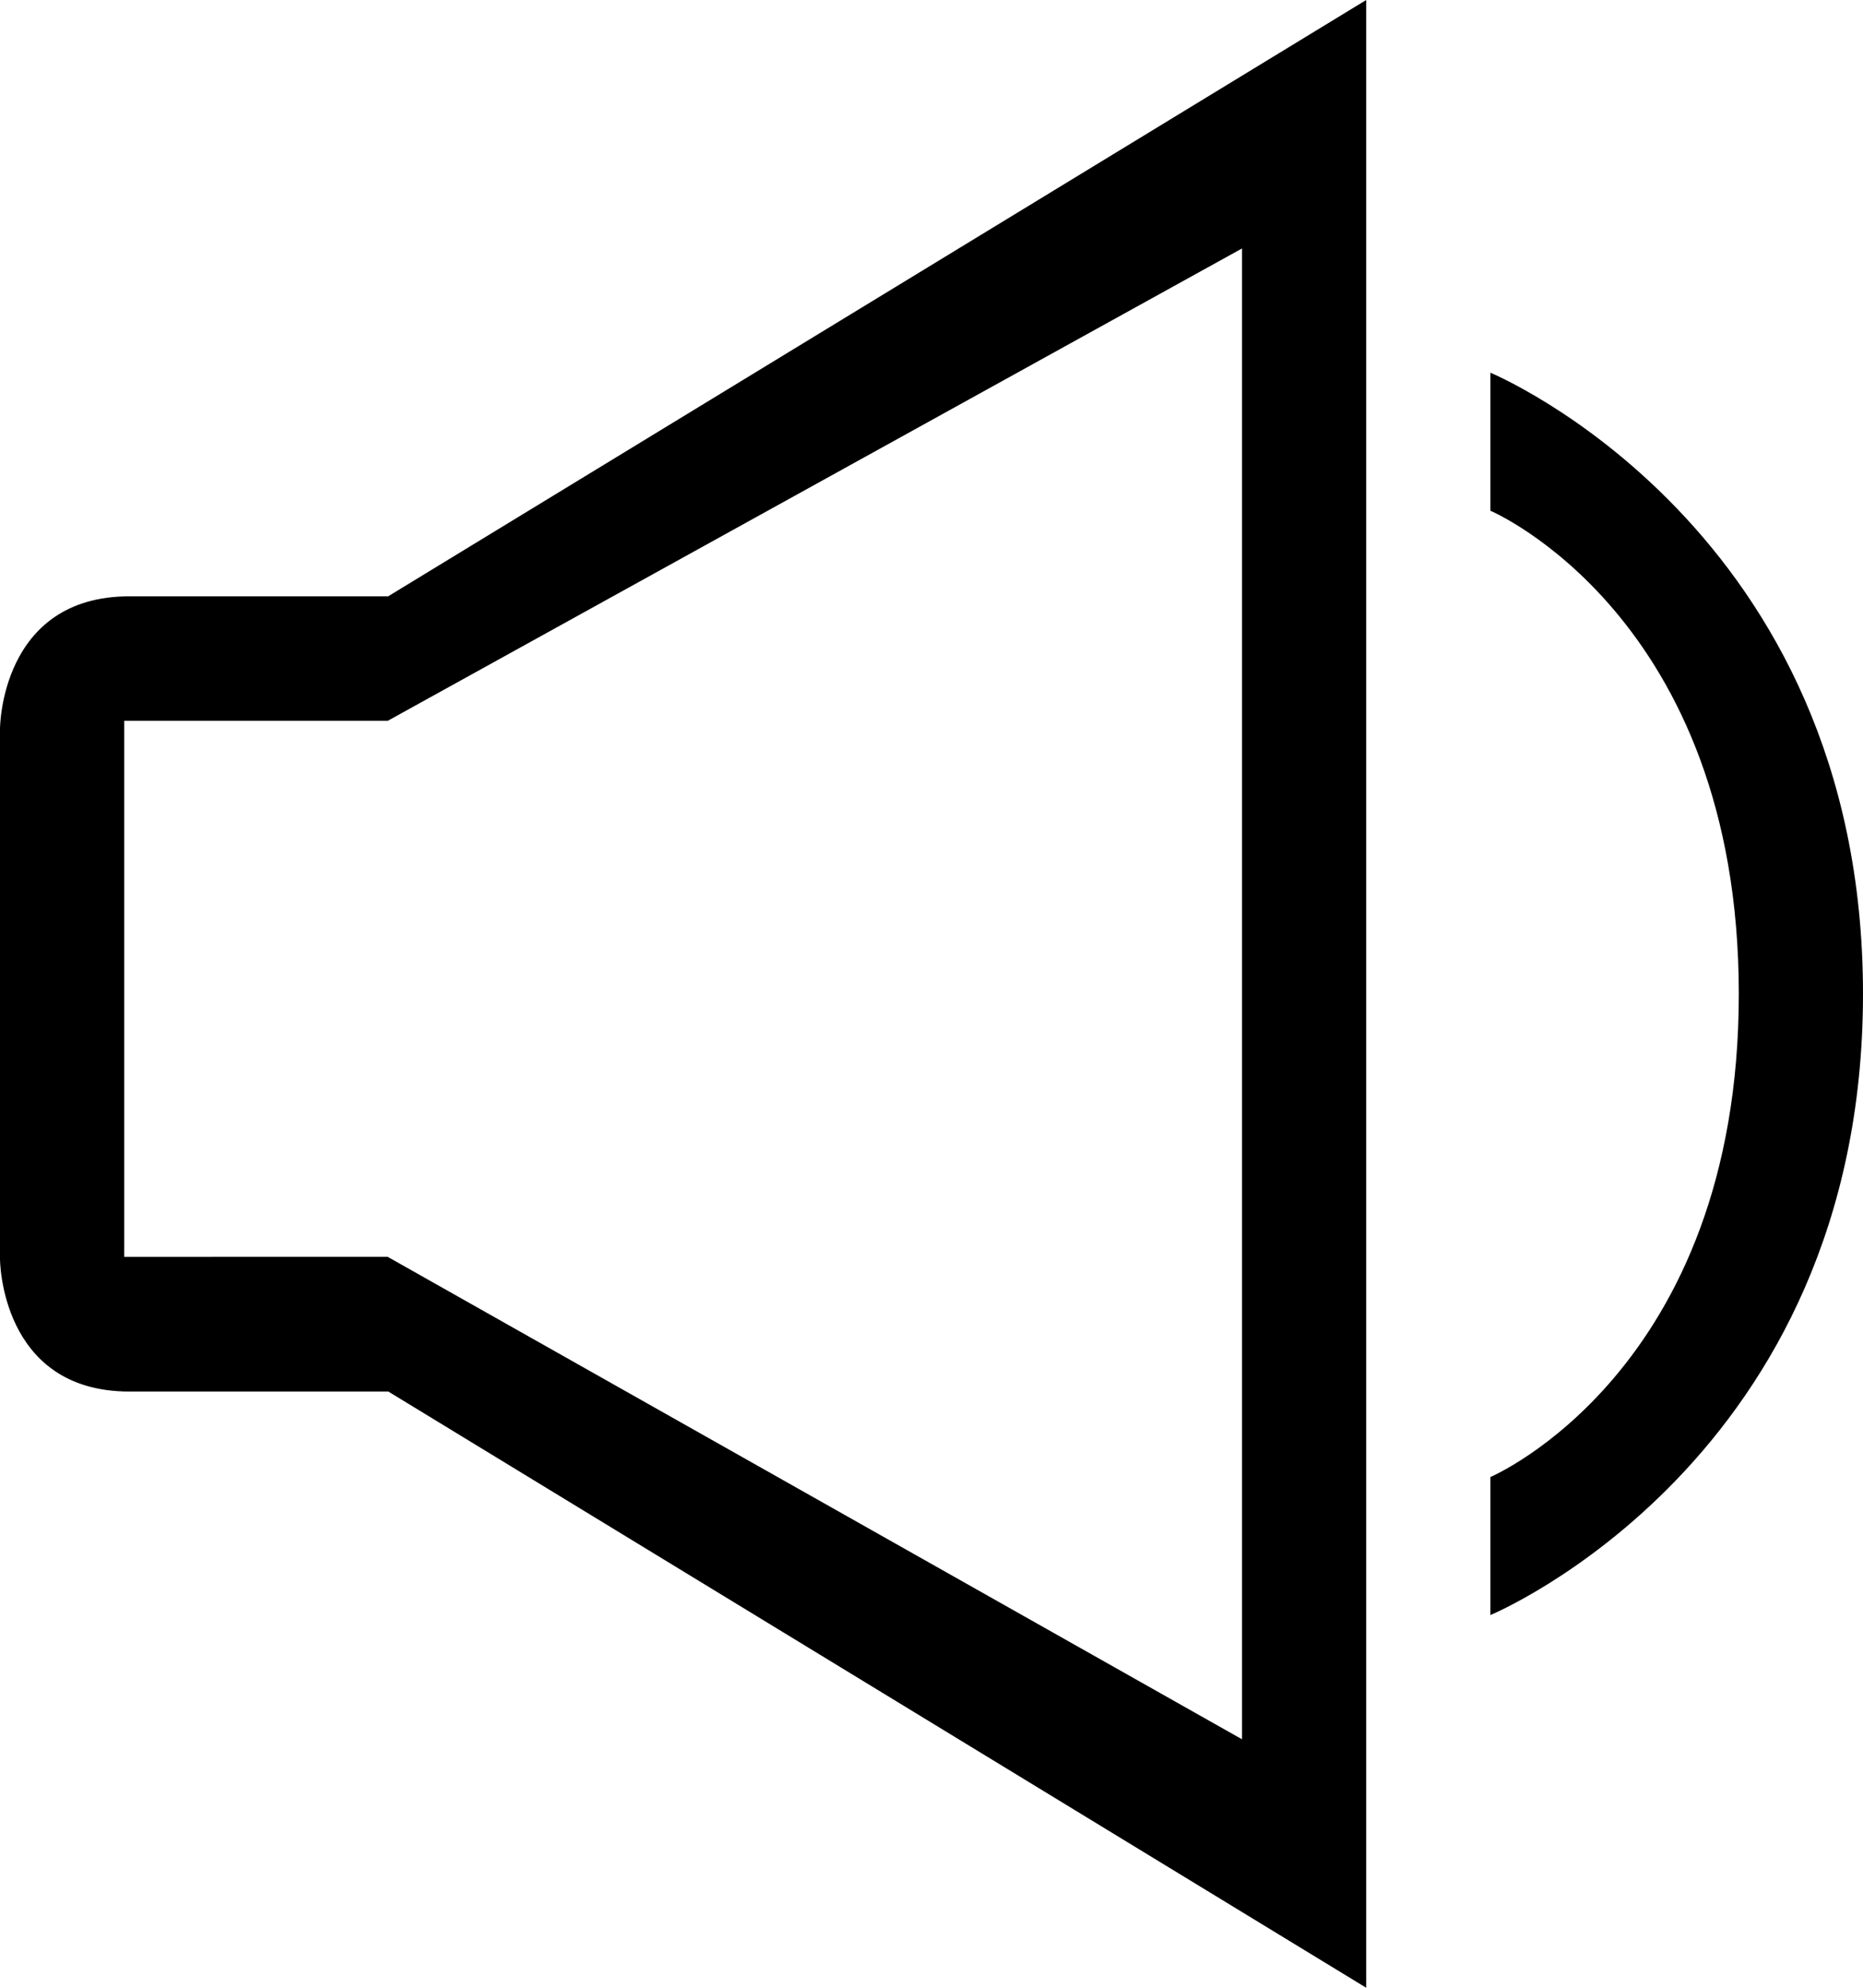
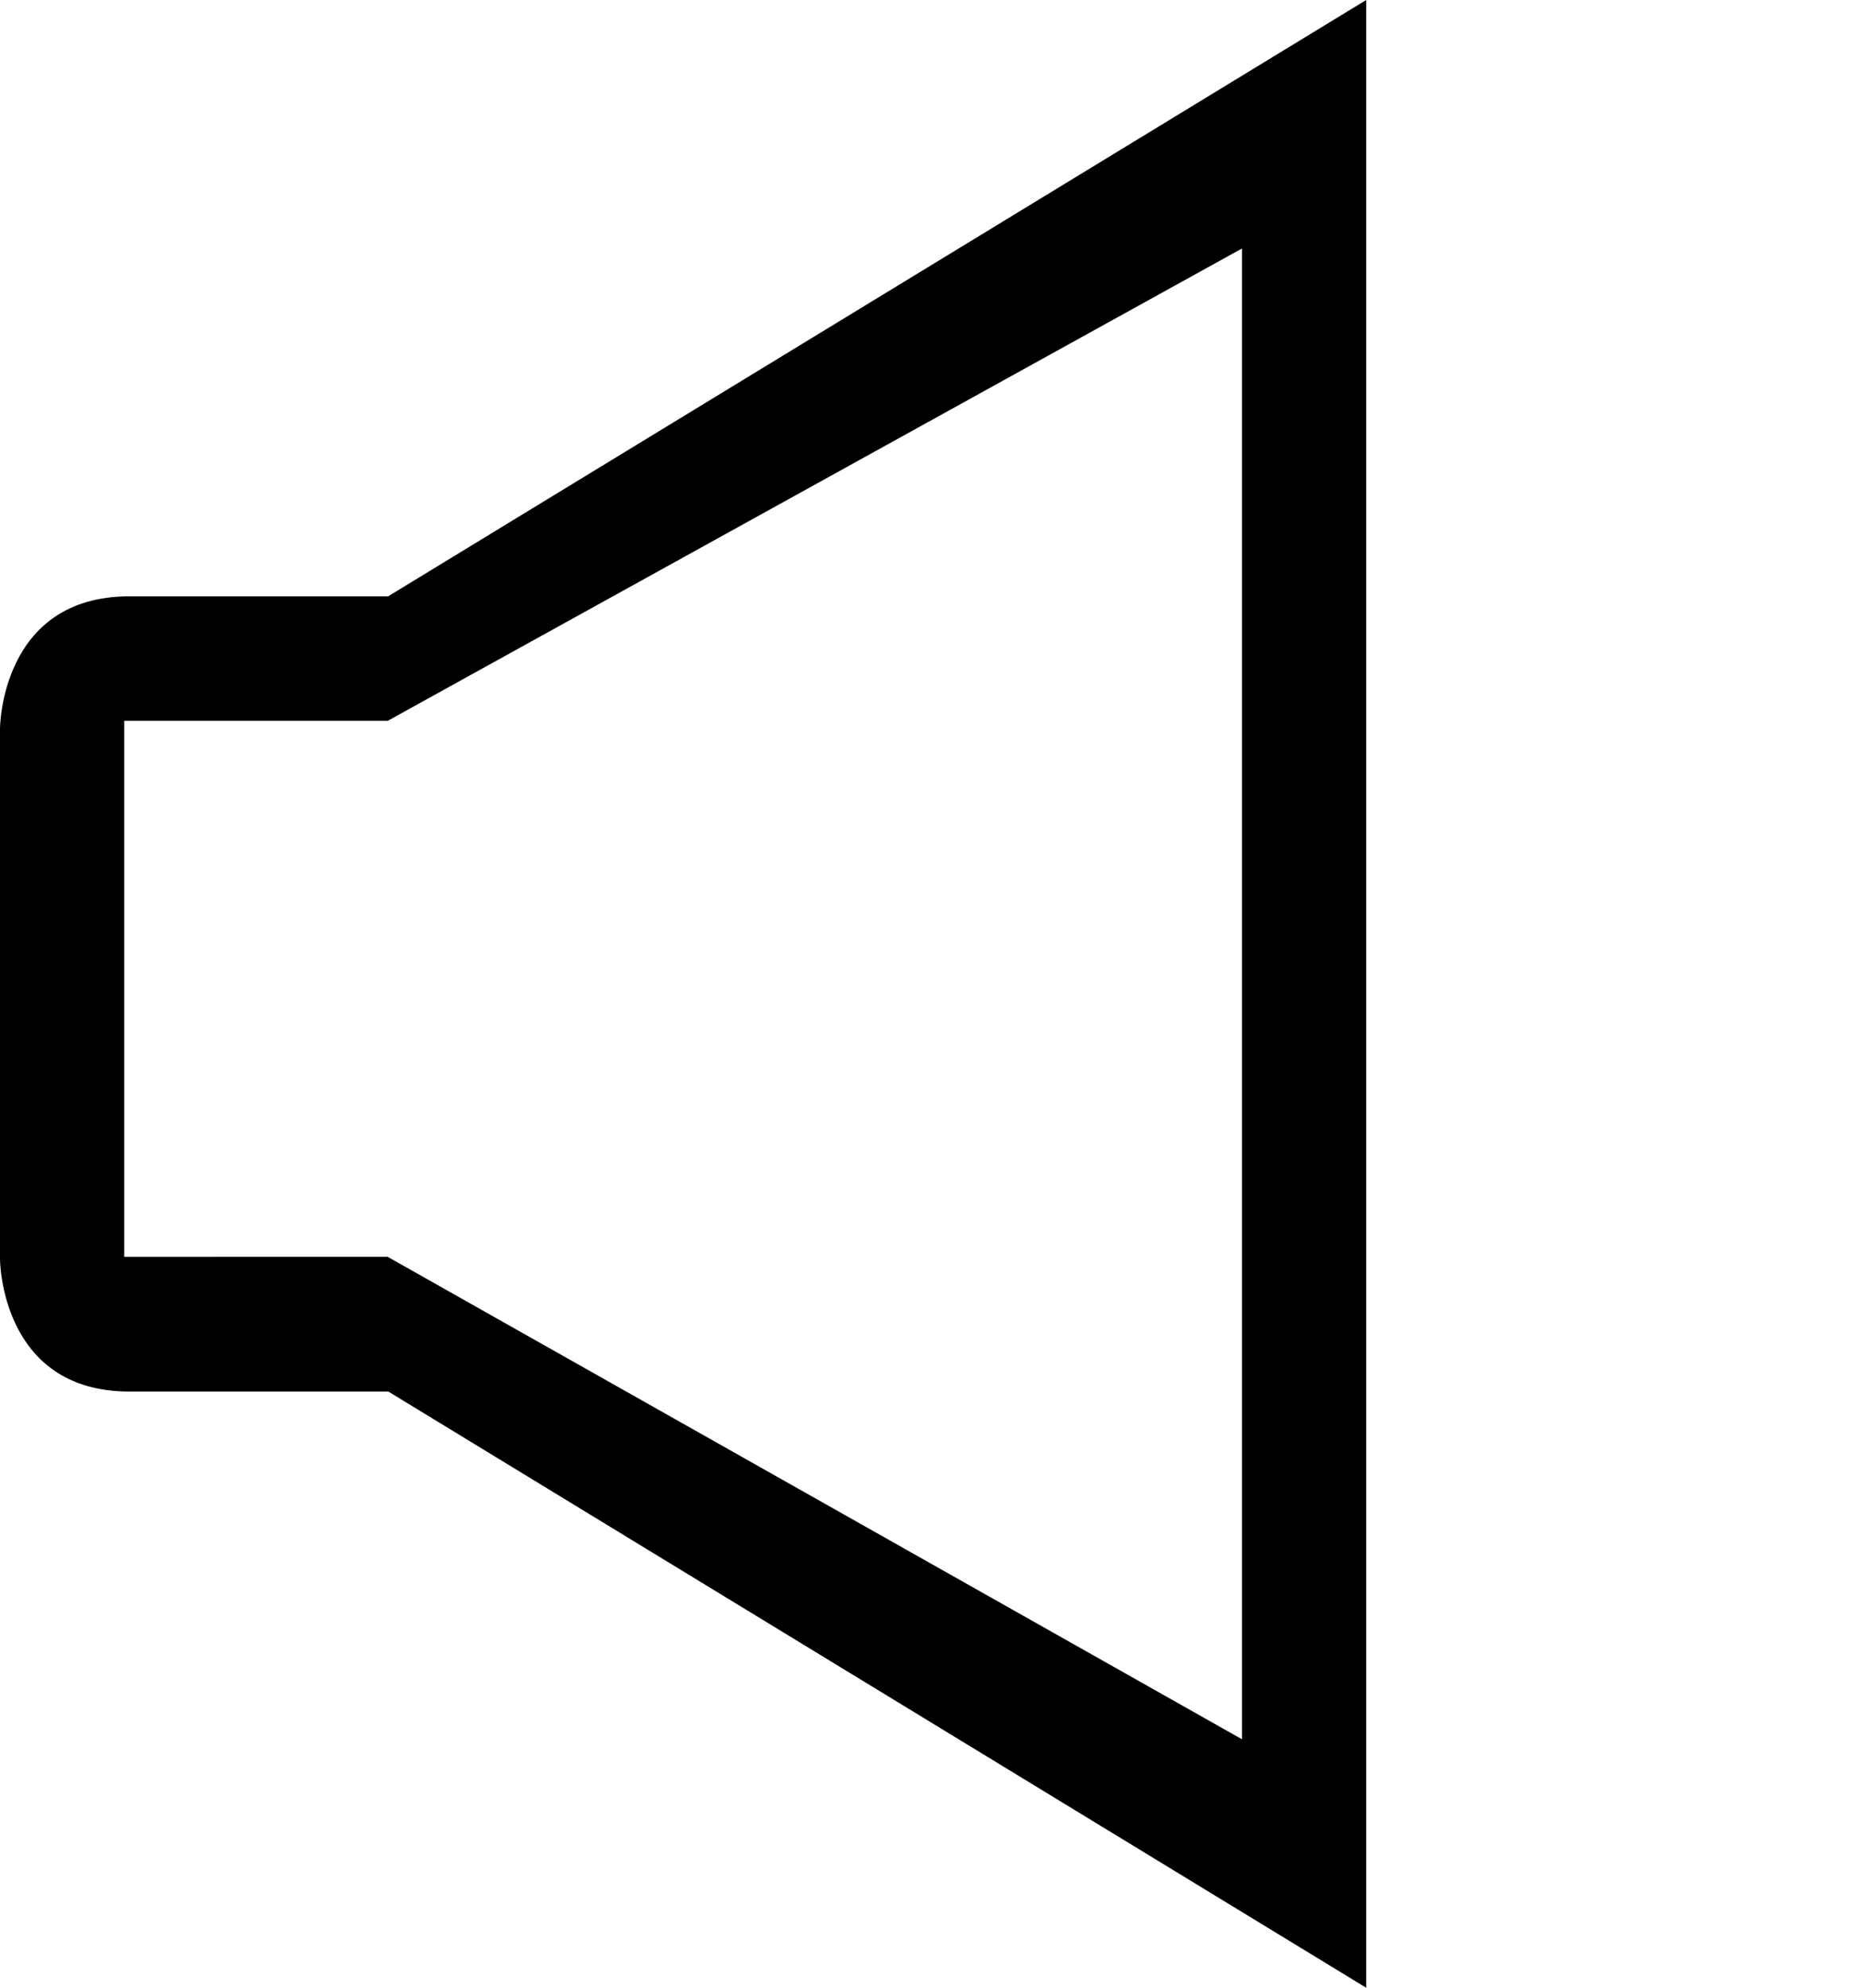
<svg xmlns="http://www.w3.org/2000/svg" version="1.1" id="Capa_1" x="0px" y="0px" viewBox="0 0 15 16" style="enable-background:new 0 0 15 16;" xml:space="preserve">
  <g>
-     <path style="fill-rule:evenodd;clip-rule:evenodd;" d="M12,11.889V13c0,0,3-1.243,3-5s-3-5-3-5v1.111c0,0,2,0.848,2,3.889    S12,11.889,12,11.889z" />
    <path style="fill-rule:evenodd;clip-rule:evenodd;" d="M3.125,11.2L11,16V0L3.125,4.8H1.042C0,4.8,0,5.867,0,5.867v4.267    c0,0,0,1.067,1.042,1.067H3.125z M1,5.802h2.122L10,2v12l-6.878-3.883H1V5.802z" />
  </g>
  <g>

</g>
  <g>

</g>
  <g>

</g>
  <g>

</g>
  <g>

</g>
  <g>

</g>
  <g>

</g>
  <g>

</g>
  <g>

</g>
  <g>

</g>
  <g>

</g>
  <g>

</g>
  <g>

</g>
  <g>

</g>
  <g>

</g>
</svg>